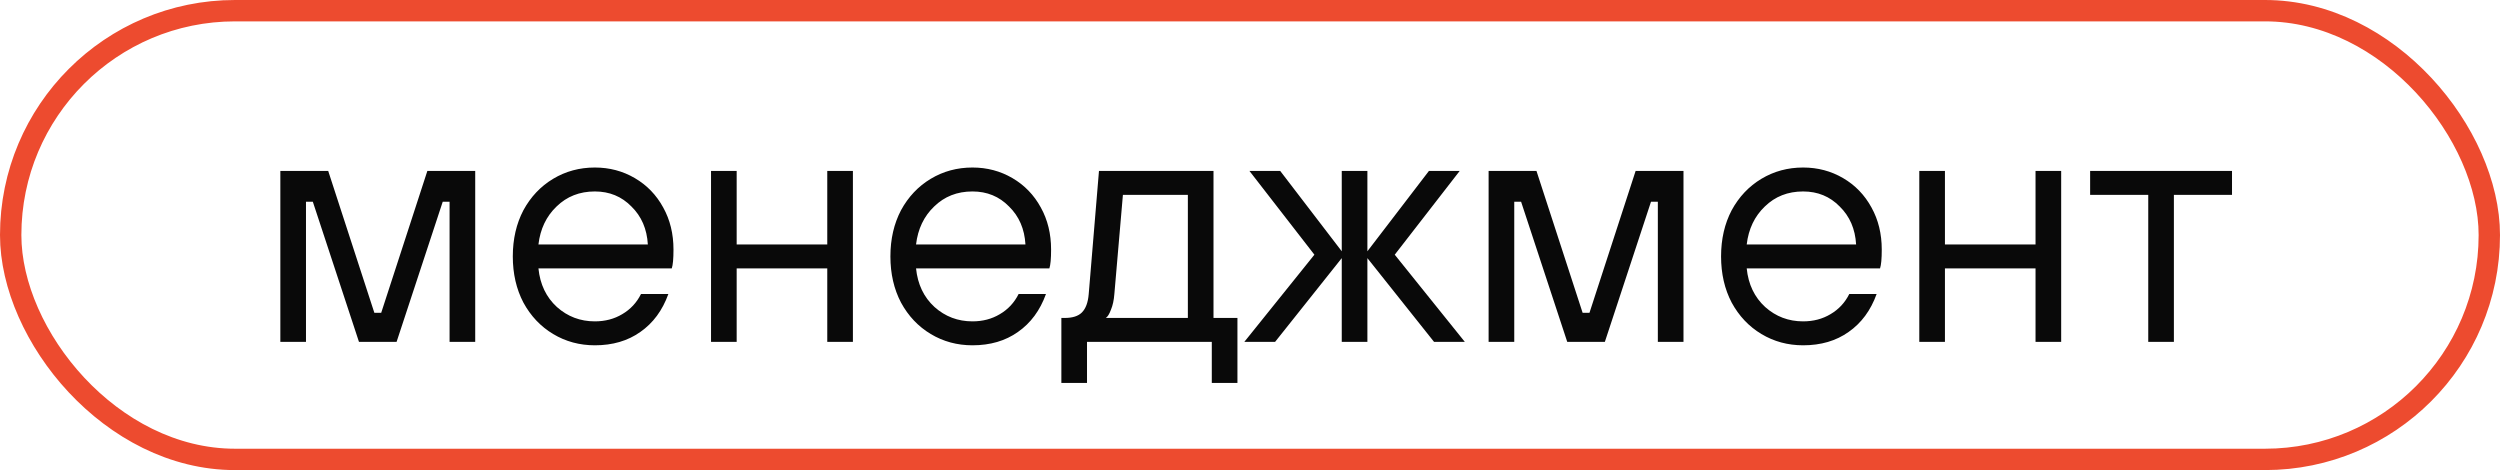
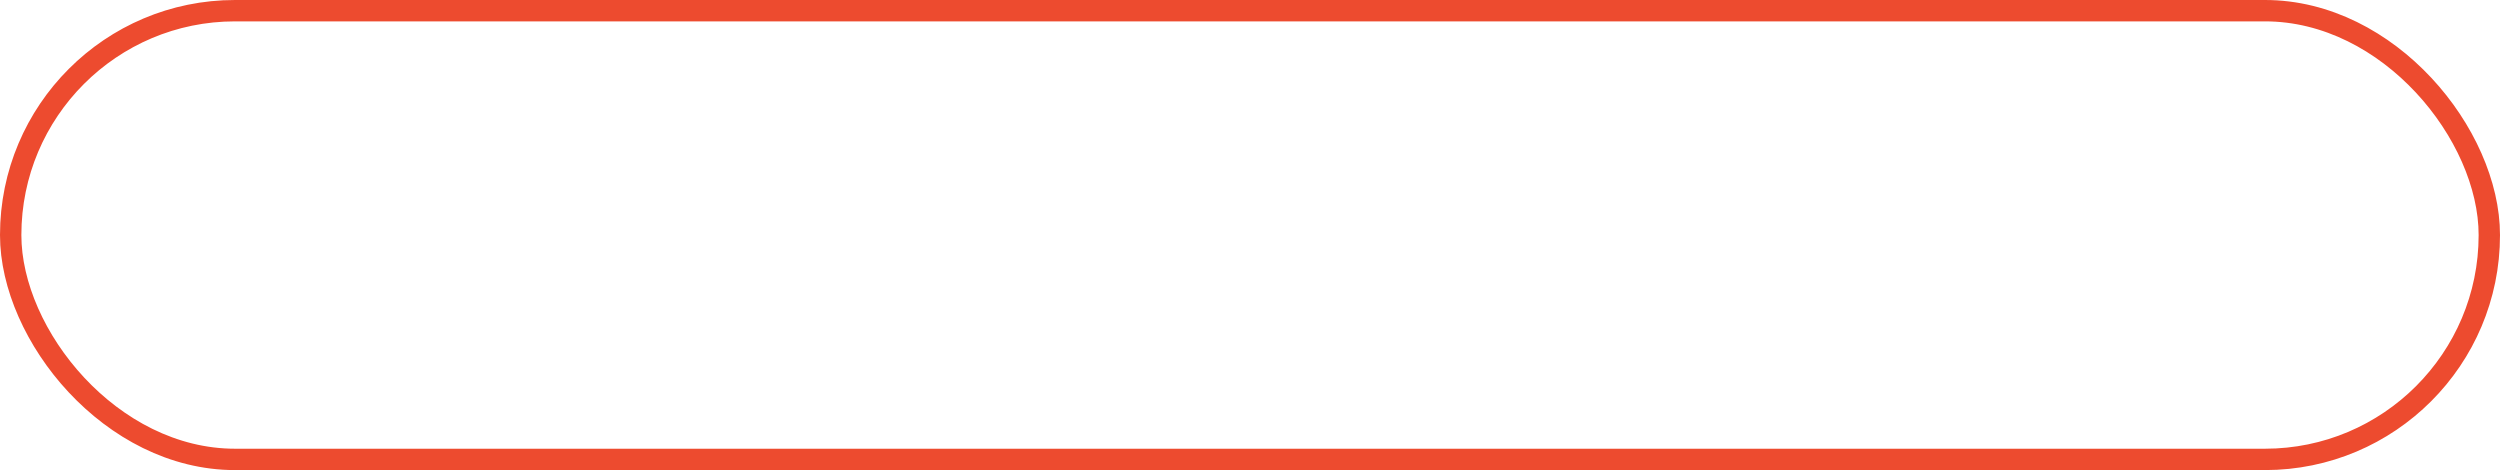
<svg xmlns="http://www.w3.org/2000/svg" width="117" height="22" viewBox="0 0 117 22" fill="none">
  <rect x="0.5" y="0.5" width="116" height="21" rx="10.5" stroke="#ED4B2F" />
-   <path d="M14.32 16H13.12V8H15.36L17.52 14.64H17.84L20 8H22.24V16H21.04V9.44H20.72L18.56 16H16.8L14.64 9.44H14.32V16ZM27.839 16.16C27.125 16.16 26.474 15.984 25.887 15.632C25.301 15.28 24.837 14.789 24.495 14.16C24.165 13.531 23.999 12.811 23.999 12C23.999 11.189 24.165 10.469 24.495 9.84C24.837 9.211 25.301 8.72 25.887 8.368C26.474 8.016 27.125 7.84 27.839 7.84C28.522 7.84 29.146 8.005 29.711 8.336C30.277 8.667 30.719 9.125 31.039 9.712C31.359 10.288 31.519 10.944 31.519 11.68C31.519 12.107 31.493 12.4 31.439 12.56H25.199C25.274 13.307 25.562 13.909 26.063 14.368C26.565 14.816 27.157 15.04 27.839 15.04C28.319 15.04 28.746 14.928 29.119 14.704C29.503 14.48 29.797 14.165 29.999 13.76H31.279C31.002 14.528 30.565 15.12 29.967 15.536C29.381 15.952 28.671 16.16 27.839 16.16ZM30.319 11.44C30.277 10.715 30.021 10.123 29.551 9.664C29.093 9.195 28.522 8.96 27.839 8.96C27.125 8.96 26.527 9.195 26.047 9.664C25.567 10.123 25.285 10.715 25.199 11.44H30.319ZM34.476 16H33.276V8H34.476V11.44H38.716V8H39.916V16H38.716V12.56H34.476V16ZM45.511 16.16C44.797 16.16 44.146 15.984 43.559 15.632C42.973 15.28 42.509 14.789 42.167 14.16C41.837 13.531 41.671 12.811 41.671 12C41.671 11.189 41.837 10.469 42.167 9.84C42.509 9.211 42.973 8.72 43.559 8.368C44.146 8.016 44.797 7.84 45.511 7.84C46.194 7.84 46.818 8.005 47.383 8.336C47.949 8.667 48.391 9.125 48.711 9.712C49.031 10.288 49.191 10.944 49.191 11.68C49.191 12.107 49.165 12.4 49.111 12.56H42.871C42.946 13.307 43.234 13.909 43.735 14.368C44.237 14.816 44.829 15.04 45.511 15.04C45.991 15.04 46.418 14.928 46.791 14.704C47.175 14.48 47.469 14.165 47.671 13.76H48.951C48.674 14.528 48.237 15.12 47.639 15.536C47.053 15.952 46.343 16.16 45.511 16.16ZM47.991 11.44C47.949 10.715 47.693 10.123 47.223 9.664C46.765 9.195 46.194 8.96 45.511 8.96C44.797 8.96 44.199 9.195 43.719 9.664C43.239 10.123 42.957 10.715 42.871 11.44H47.991ZM49.672 17.92V14.88H49.832C50.194 14.88 50.461 14.795 50.632 14.624C50.813 14.443 50.92 14.155 50.952 13.76L51.432 8H56.792V14.88H57.912V17.92H56.712V16H50.872V17.92H49.672ZM55.592 14.88V9.12H52.552L52.152 13.76C52.13 14.048 52.077 14.293 51.992 14.496C51.917 14.699 51.837 14.827 51.752 14.88H55.592ZM59.674 16H58.234L61.514 11.92L58.474 8H59.914L62.794 11.76V8H63.994V11.76L66.874 8H68.314L65.274 11.92L68.554 16H67.114L63.994 12.08V16H62.794V12.08L59.674 16ZM70.867 16H69.667V8H71.907L74.067 14.64H74.387L76.547 8H78.787V16H77.587V9.44H77.267L75.107 16H73.347L71.187 9.44H70.867V16ZM84.386 16.16C83.672 16.16 83.021 15.984 82.434 15.632C81.848 15.28 81.384 14.789 81.042 14.16C80.712 13.531 80.546 12.811 80.546 12C80.546 11.189 80.712 10.469 81.042 9.84C81.384 9.211 81.848 8.72 82.434 8.368C83.021 8.016 83.672 7.84 84.386 7.84C85.069 7.84 85.693 8.005 86.258 8.336C86.824 8.667 87.266 9.125 87.586 9.712C87.906 10.288 88.066 10.944 88.066 11.68C88.066 12.107 88.04 12.4 87.986 12.56H81.746C81.821 13.307 82.109 13.909 82.61 14.368C83.112 14.816 83.704 15.04 84.386 15.04C84.866 15.04 85.293 14.928 85.666 14.704C86.05 14.48 86.344 14.165 86.546 13.76H87.826C87.549 14.528 87.112 15.12 86.514 15.536C85.928 15.952 85.218 16.16 84.386 16.16ZM86.866 11.44C86.824 10.715 86.568 10.123 86.098 9.664C85.64 9.195 85.069 8.96 84.386 8.96C83.672 8.96 83.074 9.195 82.594 9.664C82.114 10.123 81.832 10.715 81.746 11.44H86.866ZM91.023 16H89.823V8H91.023V11.44H95.263V8H96.463V16H95.263V12.56H91.023V16ZM101.738 16H100.538V9.12H97.818V8H104.458V9.12H101.738V16Z" fill="#090909" />
</svg>